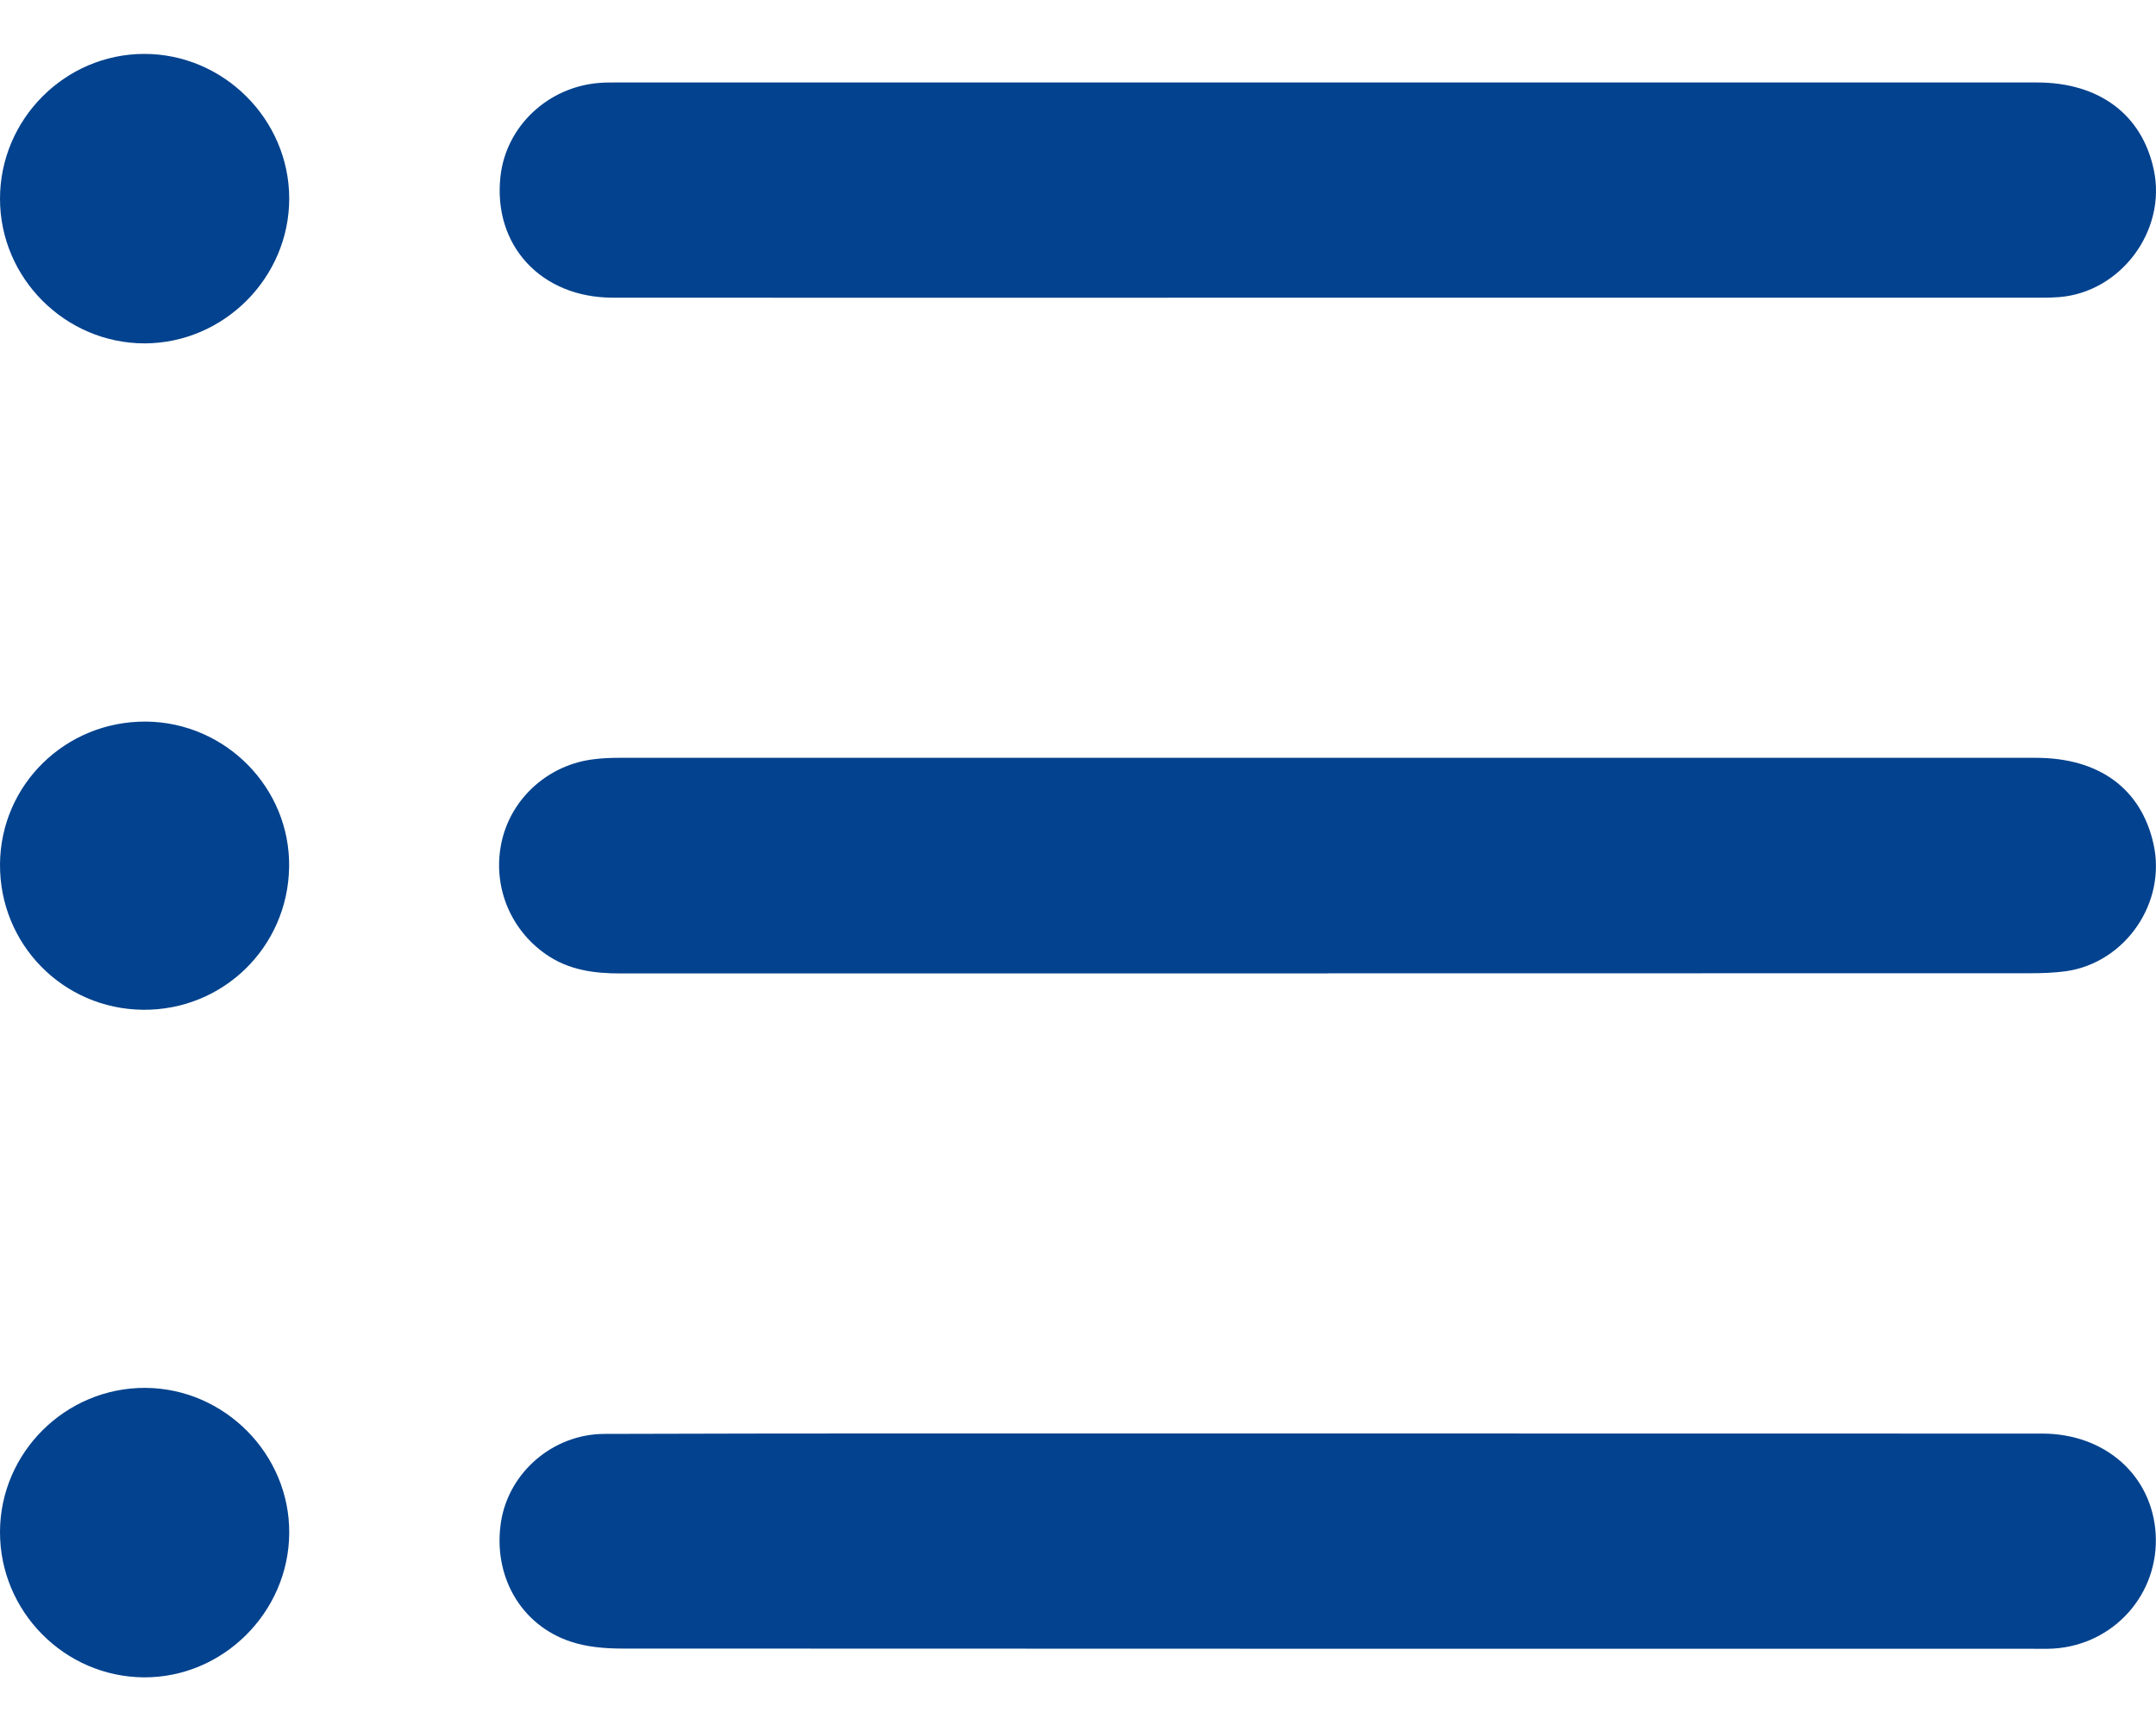
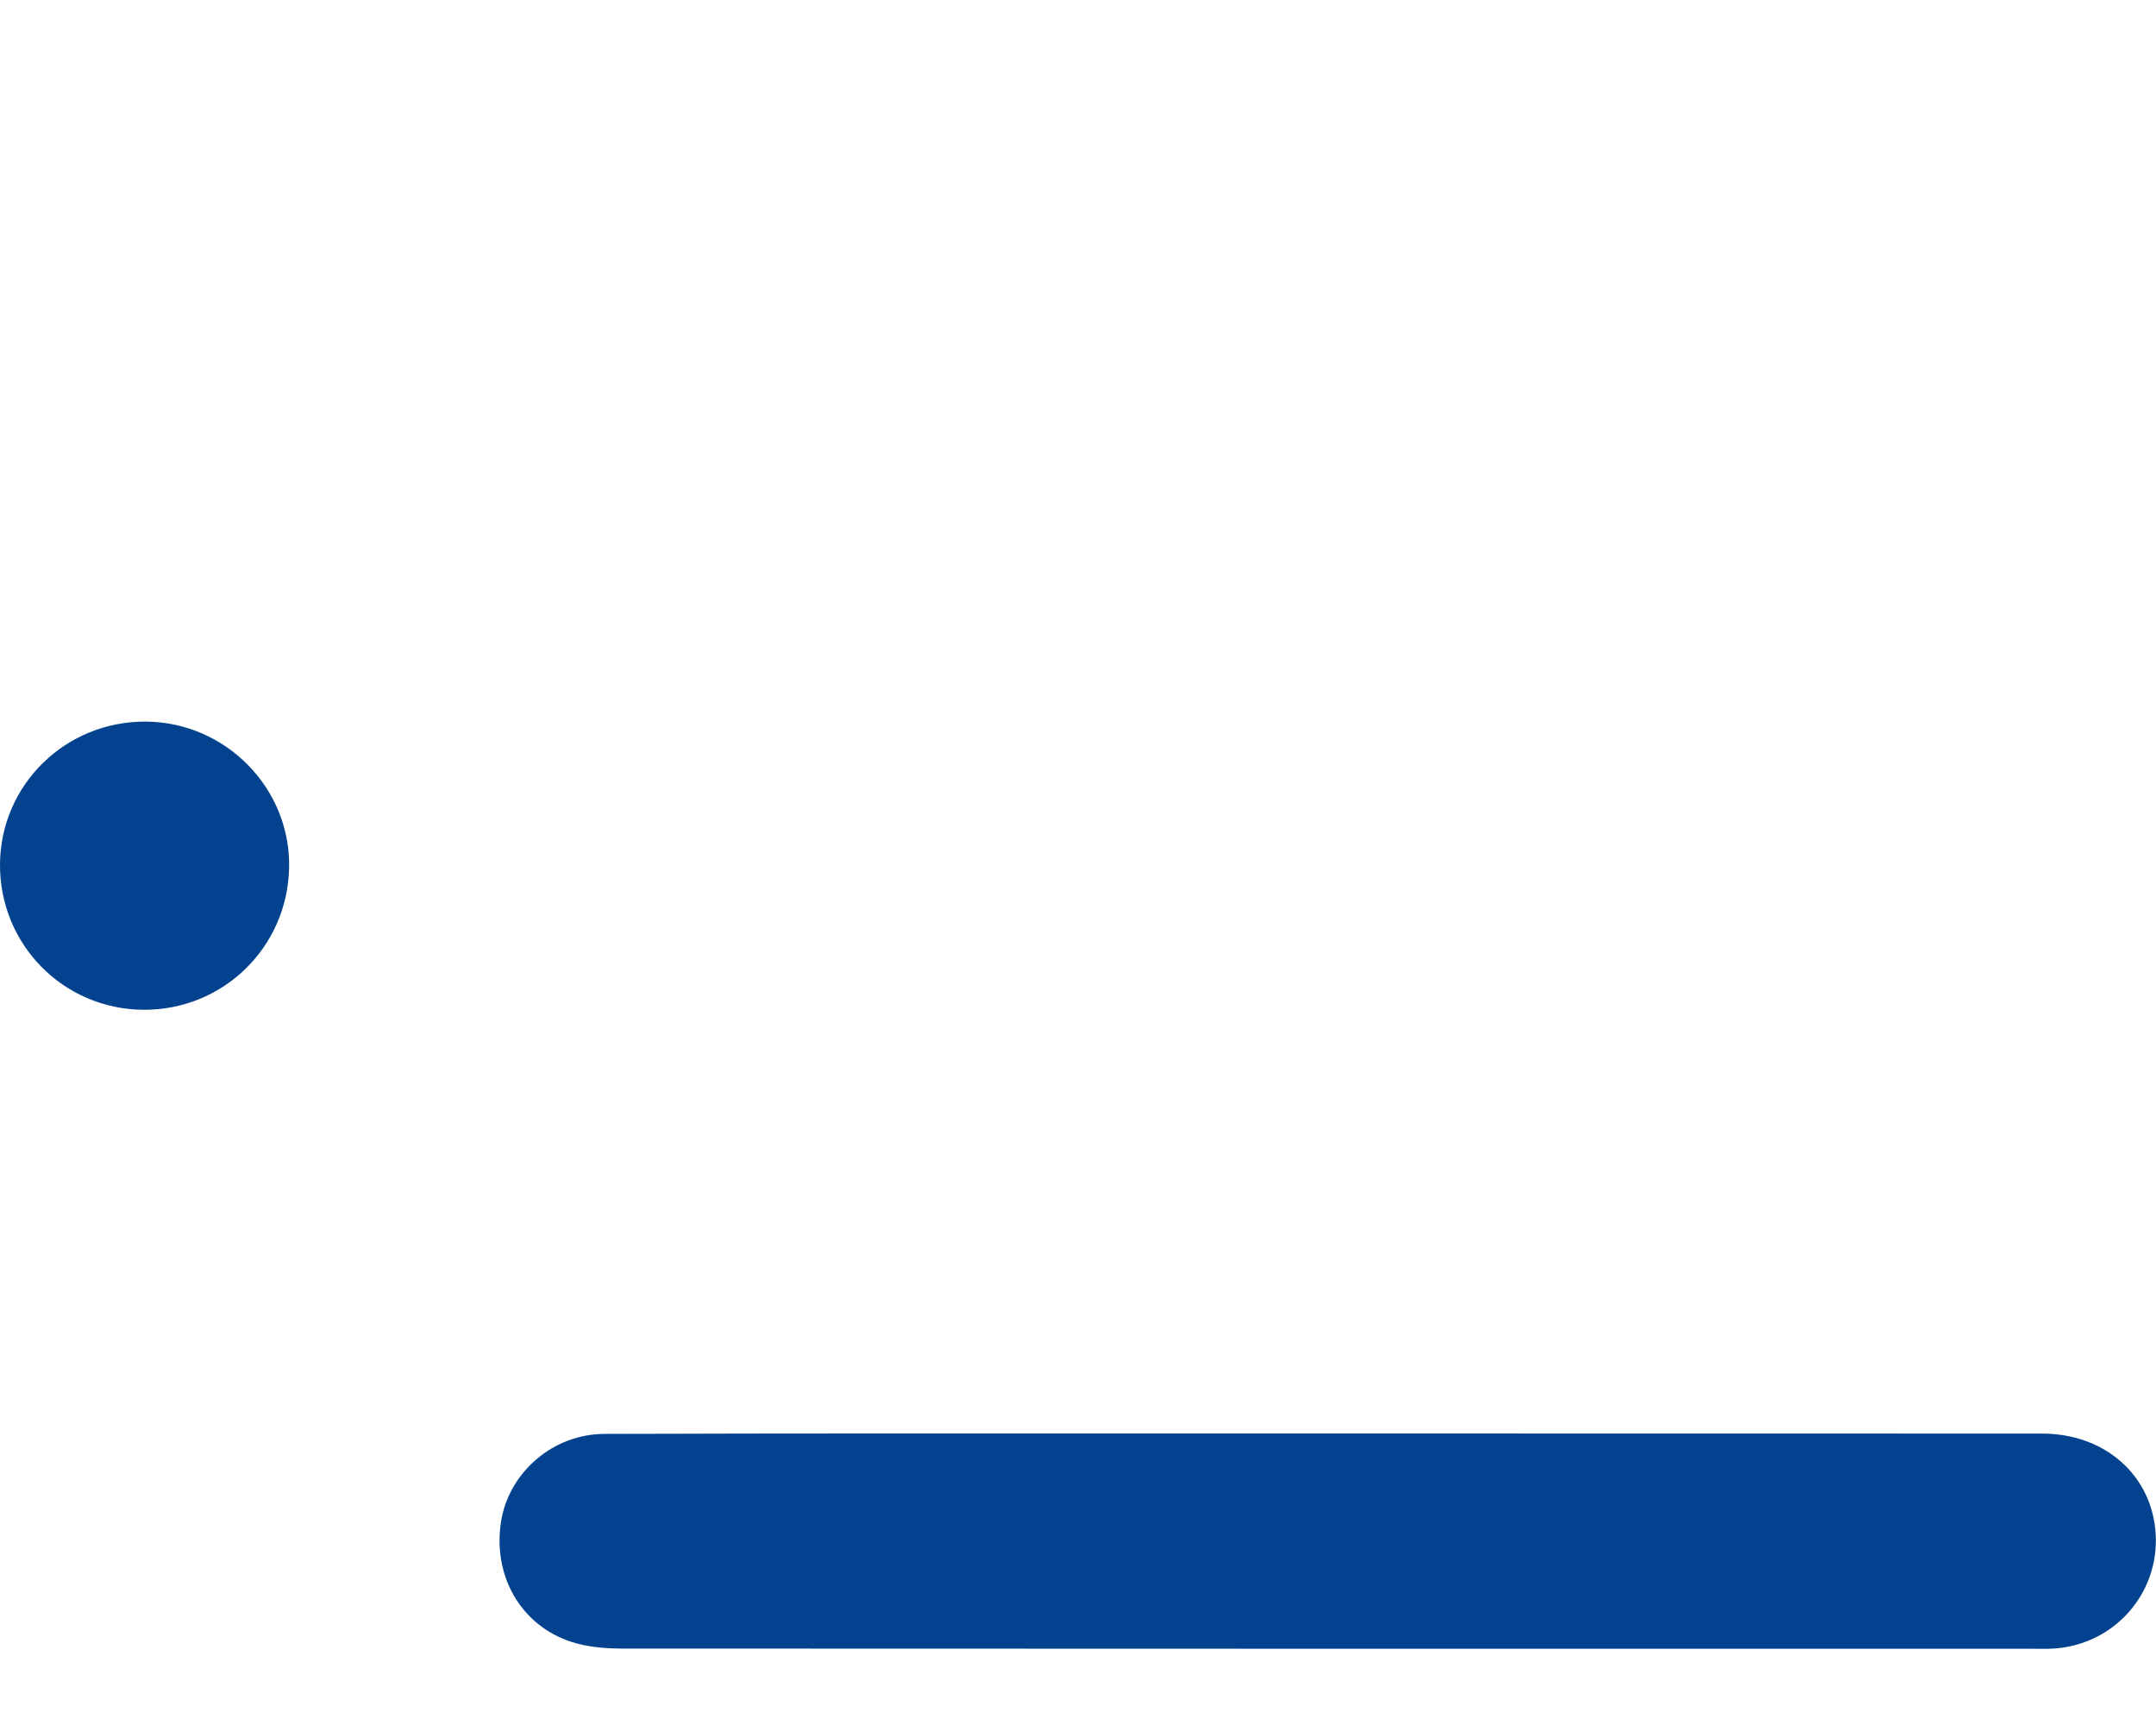
<svg xmlns="http://www.w3.org/2000/svg" width="20" height="16" viewBox="0 0 20 16" fill="none">
  <g id="Group">
-     <path id="Vector" d="M12.316 9.029C10.129 9.029 7.942 9.029 5.756 9.029C5.51 9.029 5.277 8.998 5.068 8.854C4.723 8.616 4.561 8.199 4.657 7.792C4.752 7.393 5.094 7.091 5.51 7.042C5.588 7.032 5.666 7.029 5.744 7.029C10.124 7.029 14.504 7.028 18.884 7.029C19.474 7.029 19.863 7.316 19.977 7.829C20.098 8.372 19.718 8.927 19.168 9.008C19.059 9.023 18.948 9.027 18.838 9.027C16.664 9.028 14.491 9.028 12.316 9.028L12.316 9.029Z" fill="#03428E" />
-     <path id="Vector_2" d="M12.303 2.761C10.097 2.761 7.891 2.763 5.685 2.761C5.016 2.761 4.57 2.272 4.643 1.633C4.695 1.172 5.082 0.806 5.56 0.769C5.619 0.764 5.678 0.765 5.736 0.765C10.123 0.765 14.509 0.765 18.896 0.765C19.475 0.765 19.872 1.064 19.98 1.577C20.099 2.14 19.673 2.712 19.099 2.756C19.008 2.763 18.917 2.761 18.825 2.761C16.651 2.761 14.477 2.761 12.303 2.761Z" fill="#03428E" />
    <path id="Vector_3" d="M12.324 13.296C14.53 13.296 16.737 13.296 18.943 13.297C19.53 13.297 19.965 13.687 19.997 14.229C20.029 14.785 19.61 15.255 19.051 15.291C18.986 15.295 18.92 15.293 18.855 15.293C14.495 15.293 10.134 15.293 5.773 15.291C5.613 15.291 5.445 15.277 5.295 15.227C4.828 15.073 4.569 14.612 4.648 14.113C4.72 13.659 5.127 13.301 5.608 13.3C7.417 13.294 9.226 13.296 11.036 13.296C11.466 13.296 11.895 13.296 12.325 13.296H12.324Z" fill="#03428E" />
-     <path id="Vector_4" d="M0 1.844C0 1.106 0.603 0.5 1.339 0.5C2.073 0.5 2.682 1.106 2.683 1.841C2.683 2.576 2.077 3.183 1.342 3.185C0.606 3.185 0 2.58 0 1.844Z" fill="#03428E" />
-     <path id="Vector_5" d="M6.85125e-06 14.208C0.002 13.472 0.609 12.87 1.348 12.873C2.083 12.877 2.689 13.488 2.683 14.222C2.677 14.958 2.065 15.563 1.333 15.558C0.597 15.552 -0.002 14.946 6.85125e-06 14.208Z" fill="#03428E" />
    <path id="Vector_6" d="M1.354 6.693C2.093 6.699 2.694 7.309 2.682 8.043C2.67 8.786 2.068 9.373 1.326 9.366C0.584 9.358 -0.005 8.758 3.77171e-05 8.015C0.006 7.277 0.609 6.688 1.354 6.693Z" fill="#03428E" />
  </g>
</svg>